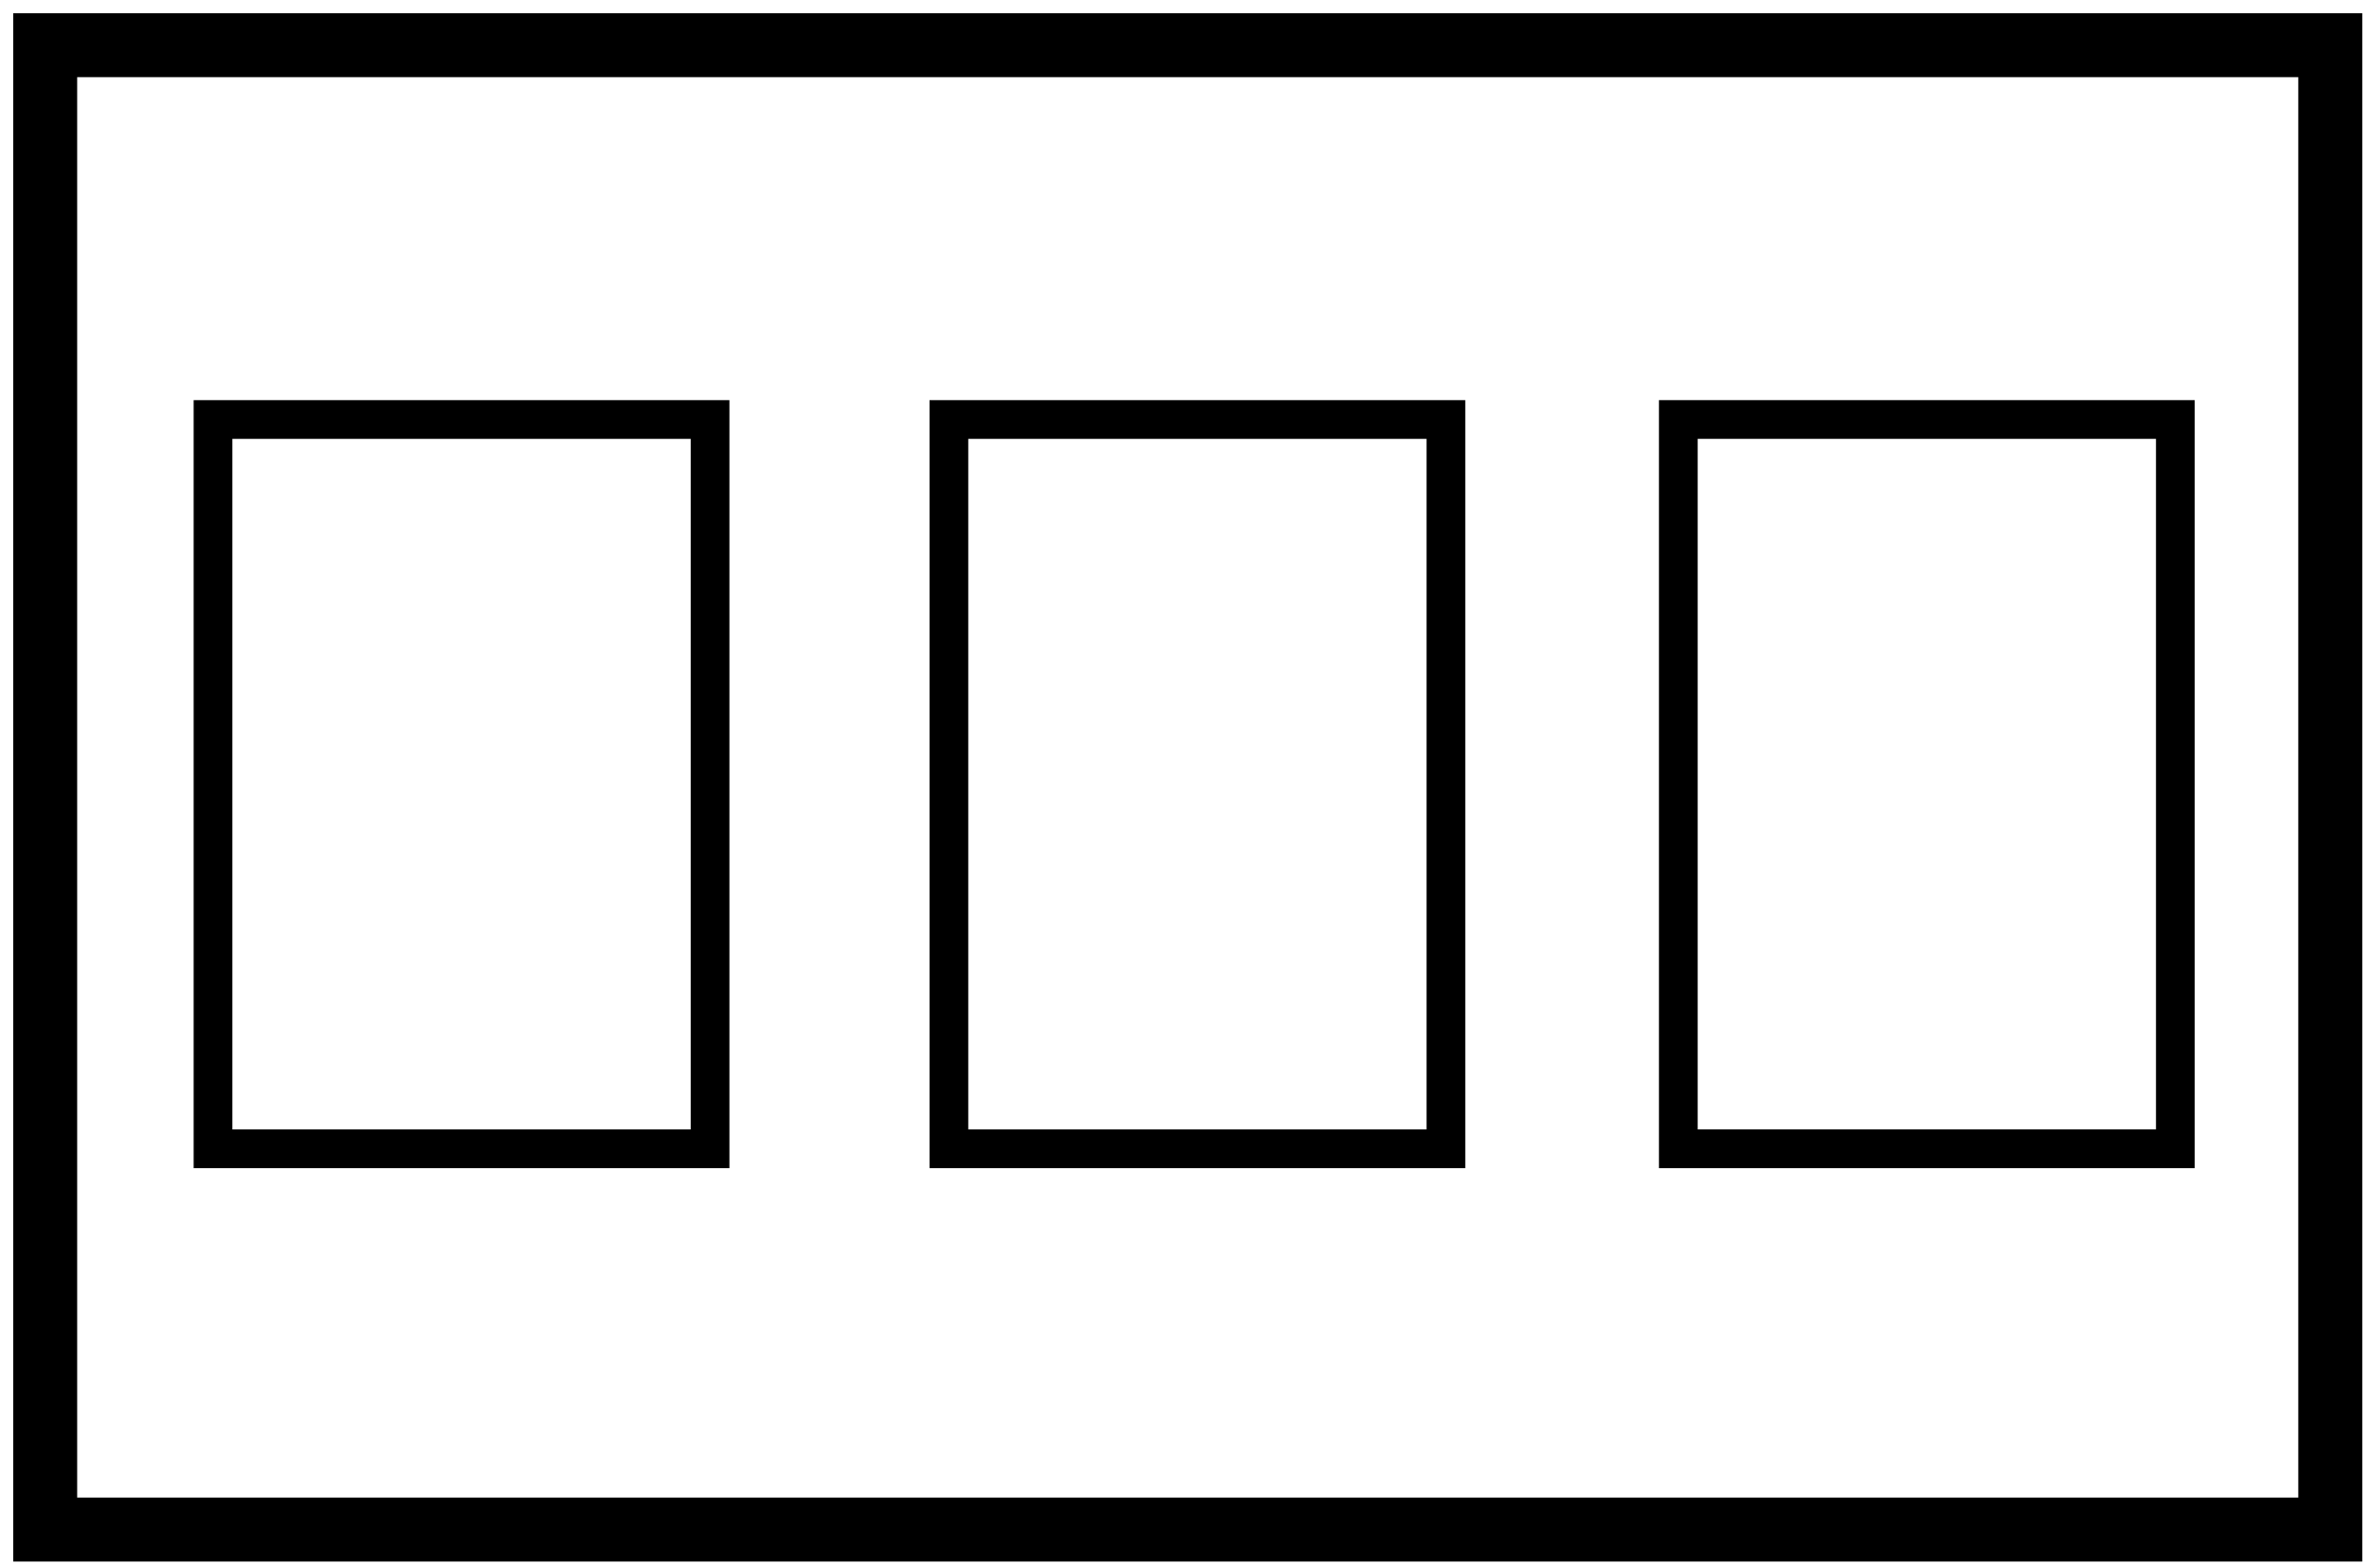
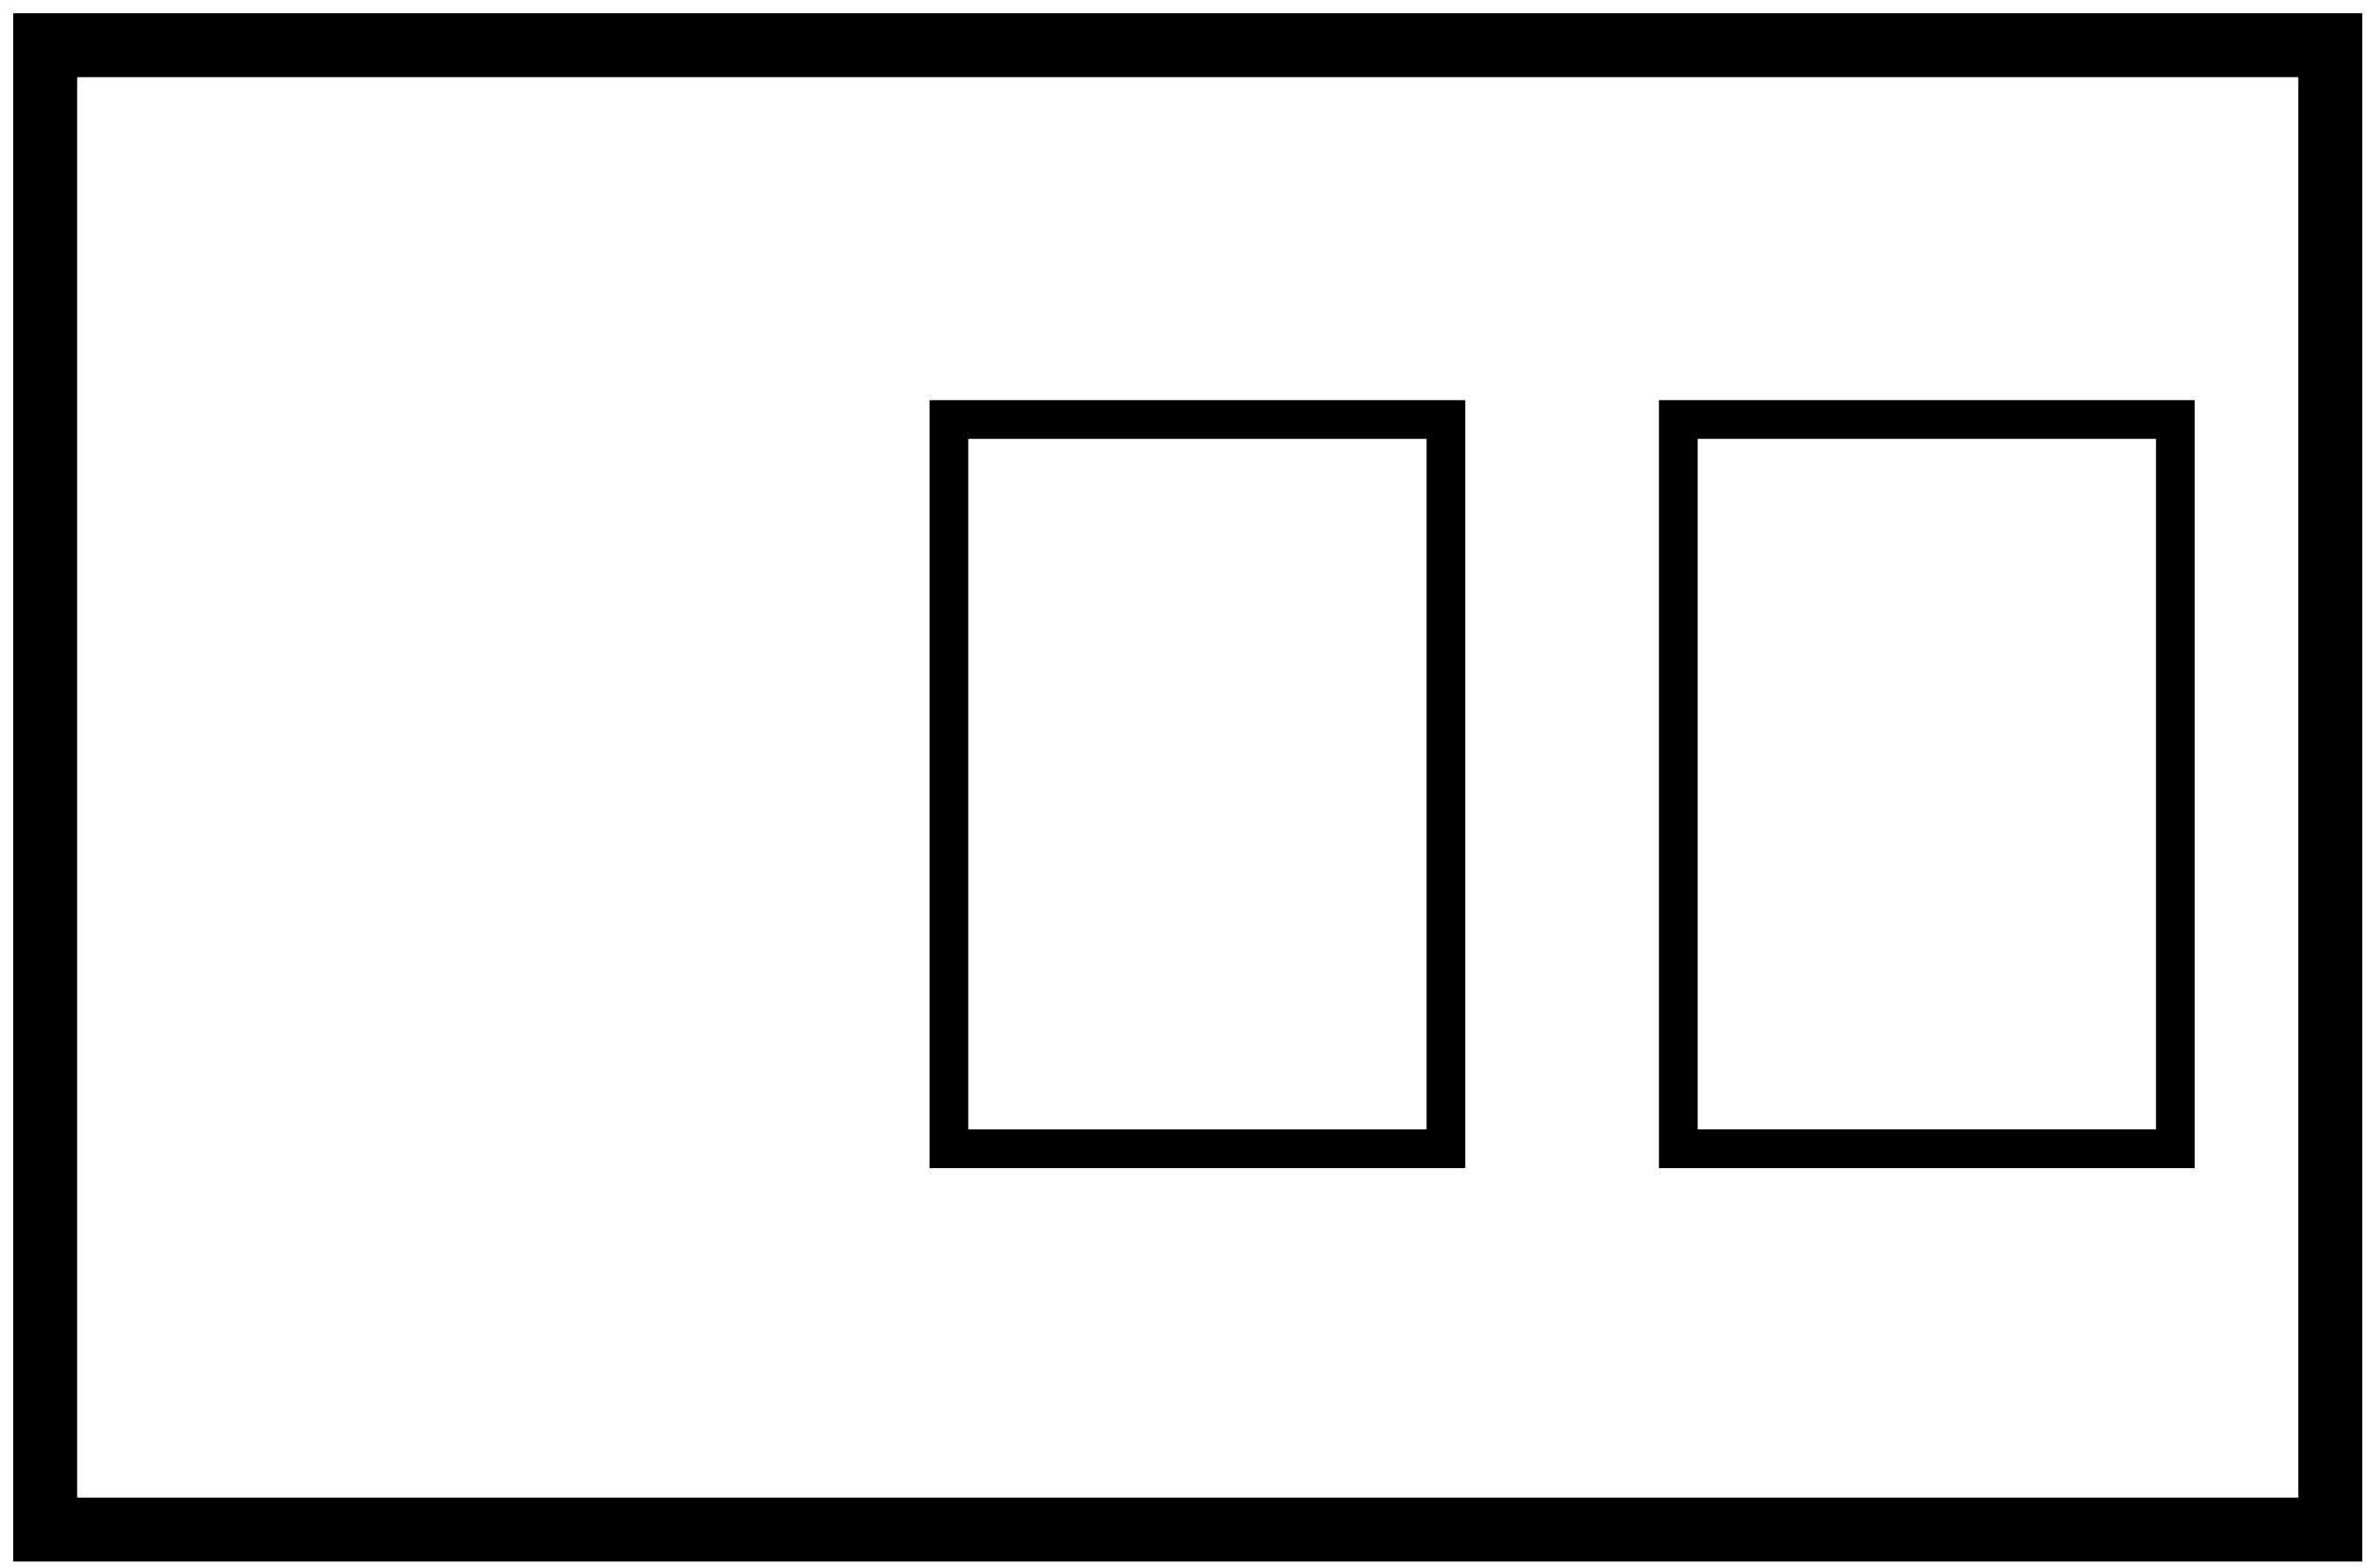
<svg xmlns="http://www.w3.org/2000/svg" version="1.1" id="Ebene_1" x="0px" y="0px" viewBox="0 0 36.7 24.3" style="enable-background:new 0 0 36.7 24.3;" xml:space="preserve">
  <style type="text/css">
	.st0{fill:none;stroke:#000000;stroke-width:0.991;stroke-miterlimit:10;}
</style>
  <g>
-     <path d="M10.7,6.8v10.7H3.6V6.8H10.7 M11.3,6.2H3v11.9h8.3V6.2L11.3,6.2z" />
-   </g>
+     </g>
  <g>
    <path d="M22.1,6.8v10.7H15V6.8H22.1 M22.7,6.2h-8.3v11.9h8.3V6.2L22.7,6.2z" />
  </g>
  <g>
    <path d="M33.4,6.8v10.7h-7.1V6.8H33.4 M34,6.2h-8.3v11.9H34V6.2L34,6.2z" />
  </g>
  <rect x="0.7" y="0.7" class="st0" width="35.4" height="23" />
</svg>